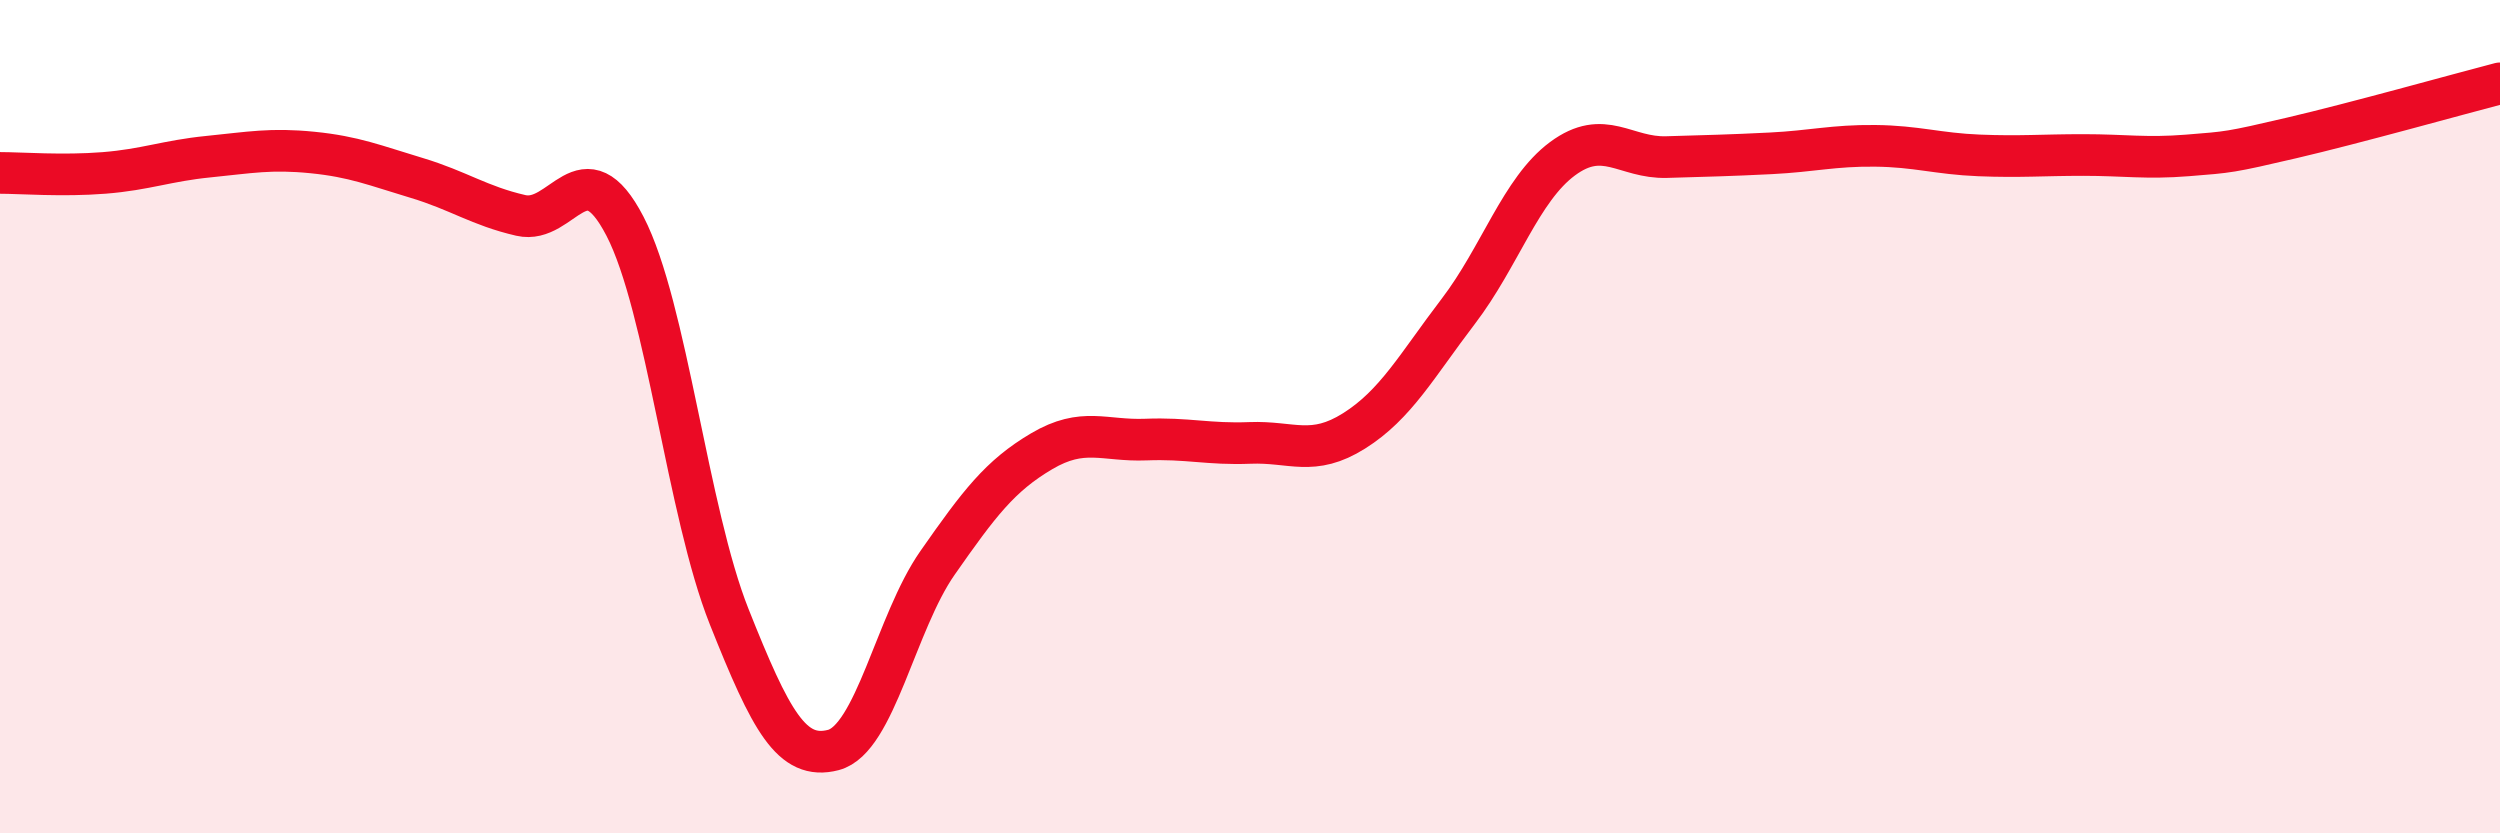
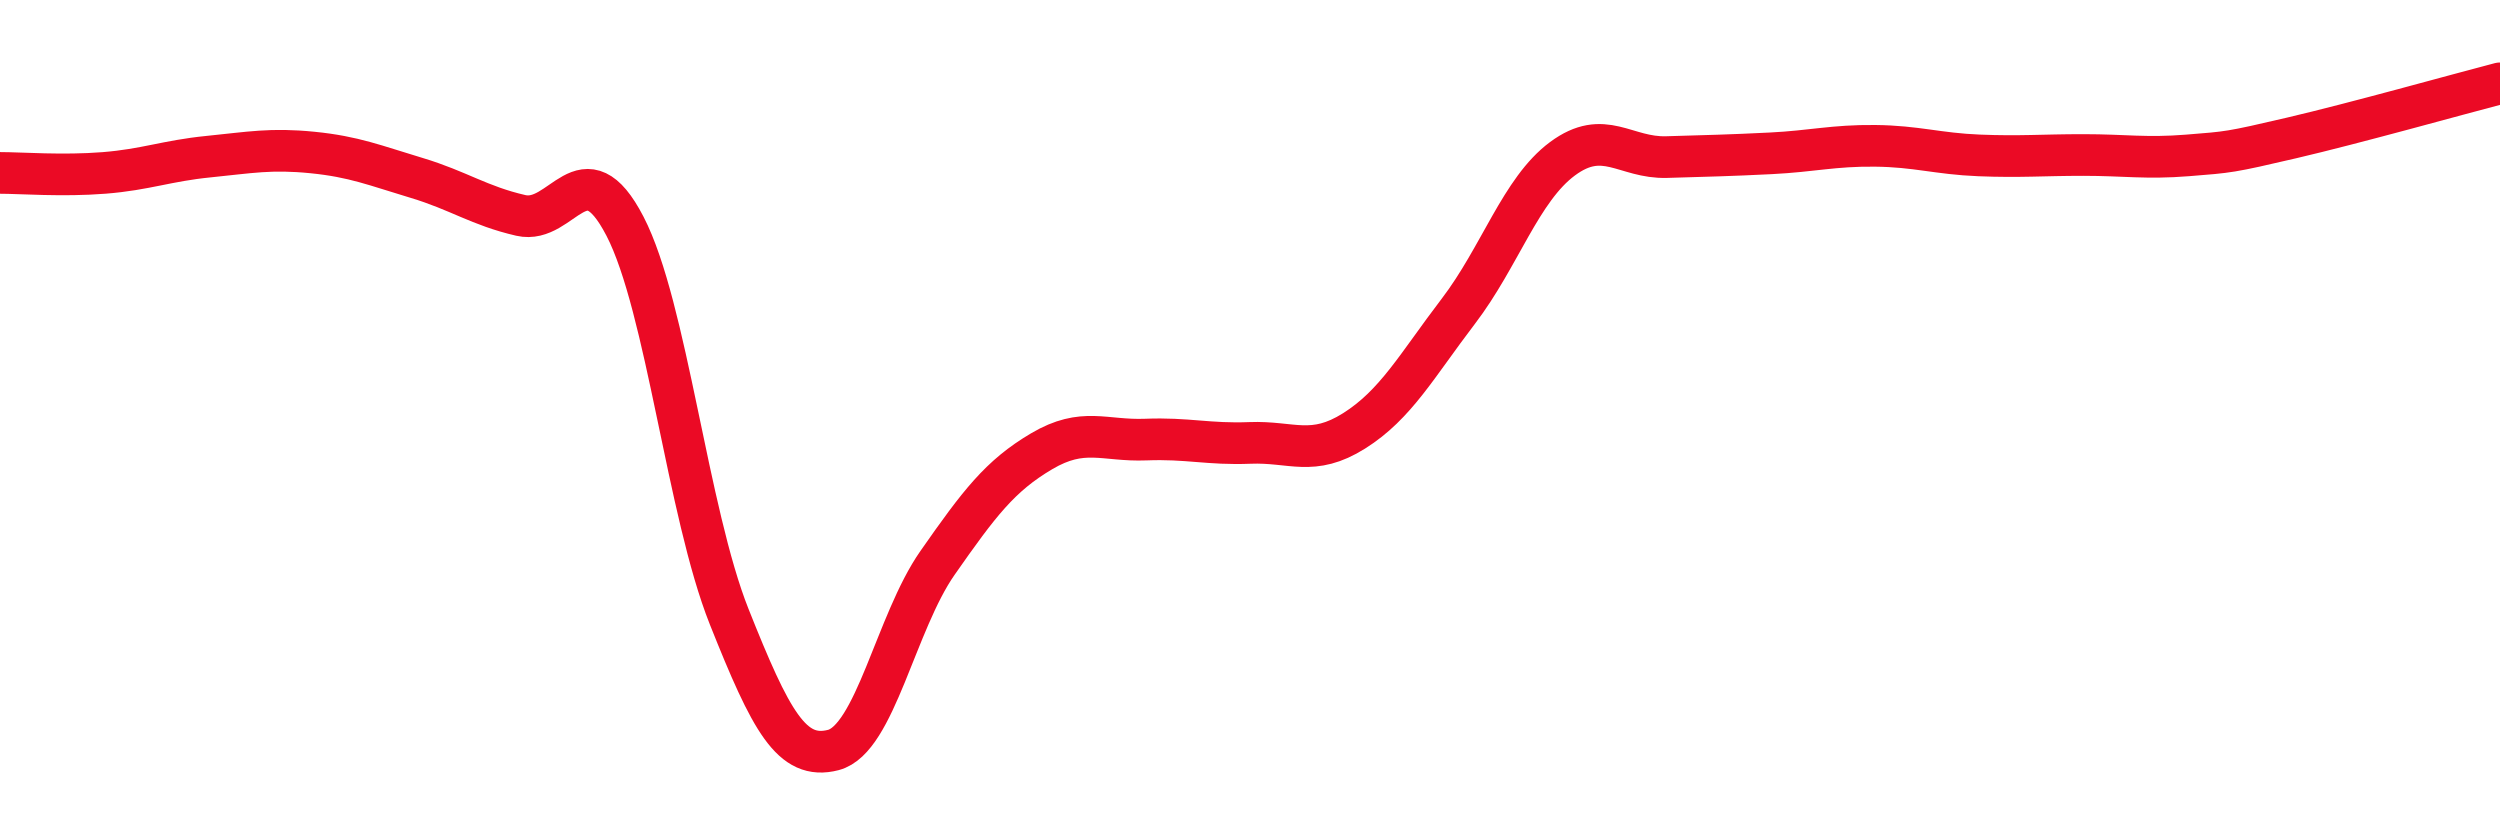
<svg xmlns="http://www.w3.org/2000/svg" width="60" height="20" viewBox="0 0 60 20">
-   <path d="M 0,4.15 C 0.5,4.15 1.5,4.23 2.5,4.15 C 3.5,4.07 4,3.86 5,3.76 C 6,3.66 6.5,3.56 7.5,3.66 C 8.5,3.76 9,3.97 10,4.27 C 11,4.57 11.5,4.94 12.5,5.17 C 13.5,5.4 14,3.5 15,5.43 C 16,7.36 16.5,12.29 17.5,14.8 C 18.5,17.31 19,18.26 20,18 C 21,17.74 21.5,14.94 22.5,13.51 C 23.5,12.08 24,11.42 25,10.83 C 26,10.24 26.5,10.59 27.5,10.55 C 28.5,10.51 29,10.67 30,10.63 C 31,10.59 31.5,10.97 32.5,10.34 C 33.5,9.71 34,8.78 35,7.47 C 36,6.16 36.5,4.55 37.5,3.81 C 38.5,3.07 39,3.8 40,3.77 C 41,3.74 41.5,3.73 42.5,3.68 C 43.5,3.63 44,3.49 45,3.5 C 46,3.51 46.5,3.69 47.5,3.73 C 48.5,3.77 49,3.72 50,3.72 C 51,3.72 51.5,3.81 52.5,3.73 C 53.5,3.65 53.5,3.66 55,3.31 C 56.5,2.96 59,2.26 60,2L60 20L0 20Z" fill="#EB0A25" opacity="0.1" stroke-linecap="round" stroke-linejoin="round" />
  <path d="M 0,4.15 C 0.5,4.15 1.5,4.23 2.5,4.15 C 3.5,4.07 4,3.86 5,3.76 C 6,3.66 6.5,3.56 7.5,3.66 C 8.5,3.76 9,3.97 10,4.27 C 11,4.57 11.5,4.94 12.5,5.17 C 13.5,5.4 14,3.5 15,5.43 C 16,7.36 16.5,12.29 17.5,14.8 C 18.5,17.31 19,18.26 20,18 C 21,17.74 21.5,14.94 22.5,13.51 C 23.5,12.08 24,11.42 25,10.83 C 26,10.24 26.5,10.59 27.5,10.55 C 28.5,10.51 29,10.67 30,10.63 C 31,10.59 31.5,10.97 32.5,10.34 C 33.5,9.71 34,8.78 35,7.47 C 36,6.16 36.5,4.55 37.5,3.81 C 38.5,3.07 39,3.8 40,3.77 C 41,3.74 41.5,3.73 42.5,3.68 C 43.5,3.63 44,3.49 45,3.5 C 46,3.51 46.5,3.69 47.5,3.73 C 48.5,3.77 49,3.72 50,3.72 C 51,3.72 51.5,3.81 52.5,3.73 C 53.5,3.65 53.5,3.66 55,3.31 C 56.5,2.96 59,2.26 60,2" stroke="#EB0A25" stroke-width="1" fill="none" stroke-linecap="round" stroke-linejoin="round" />
</svg>